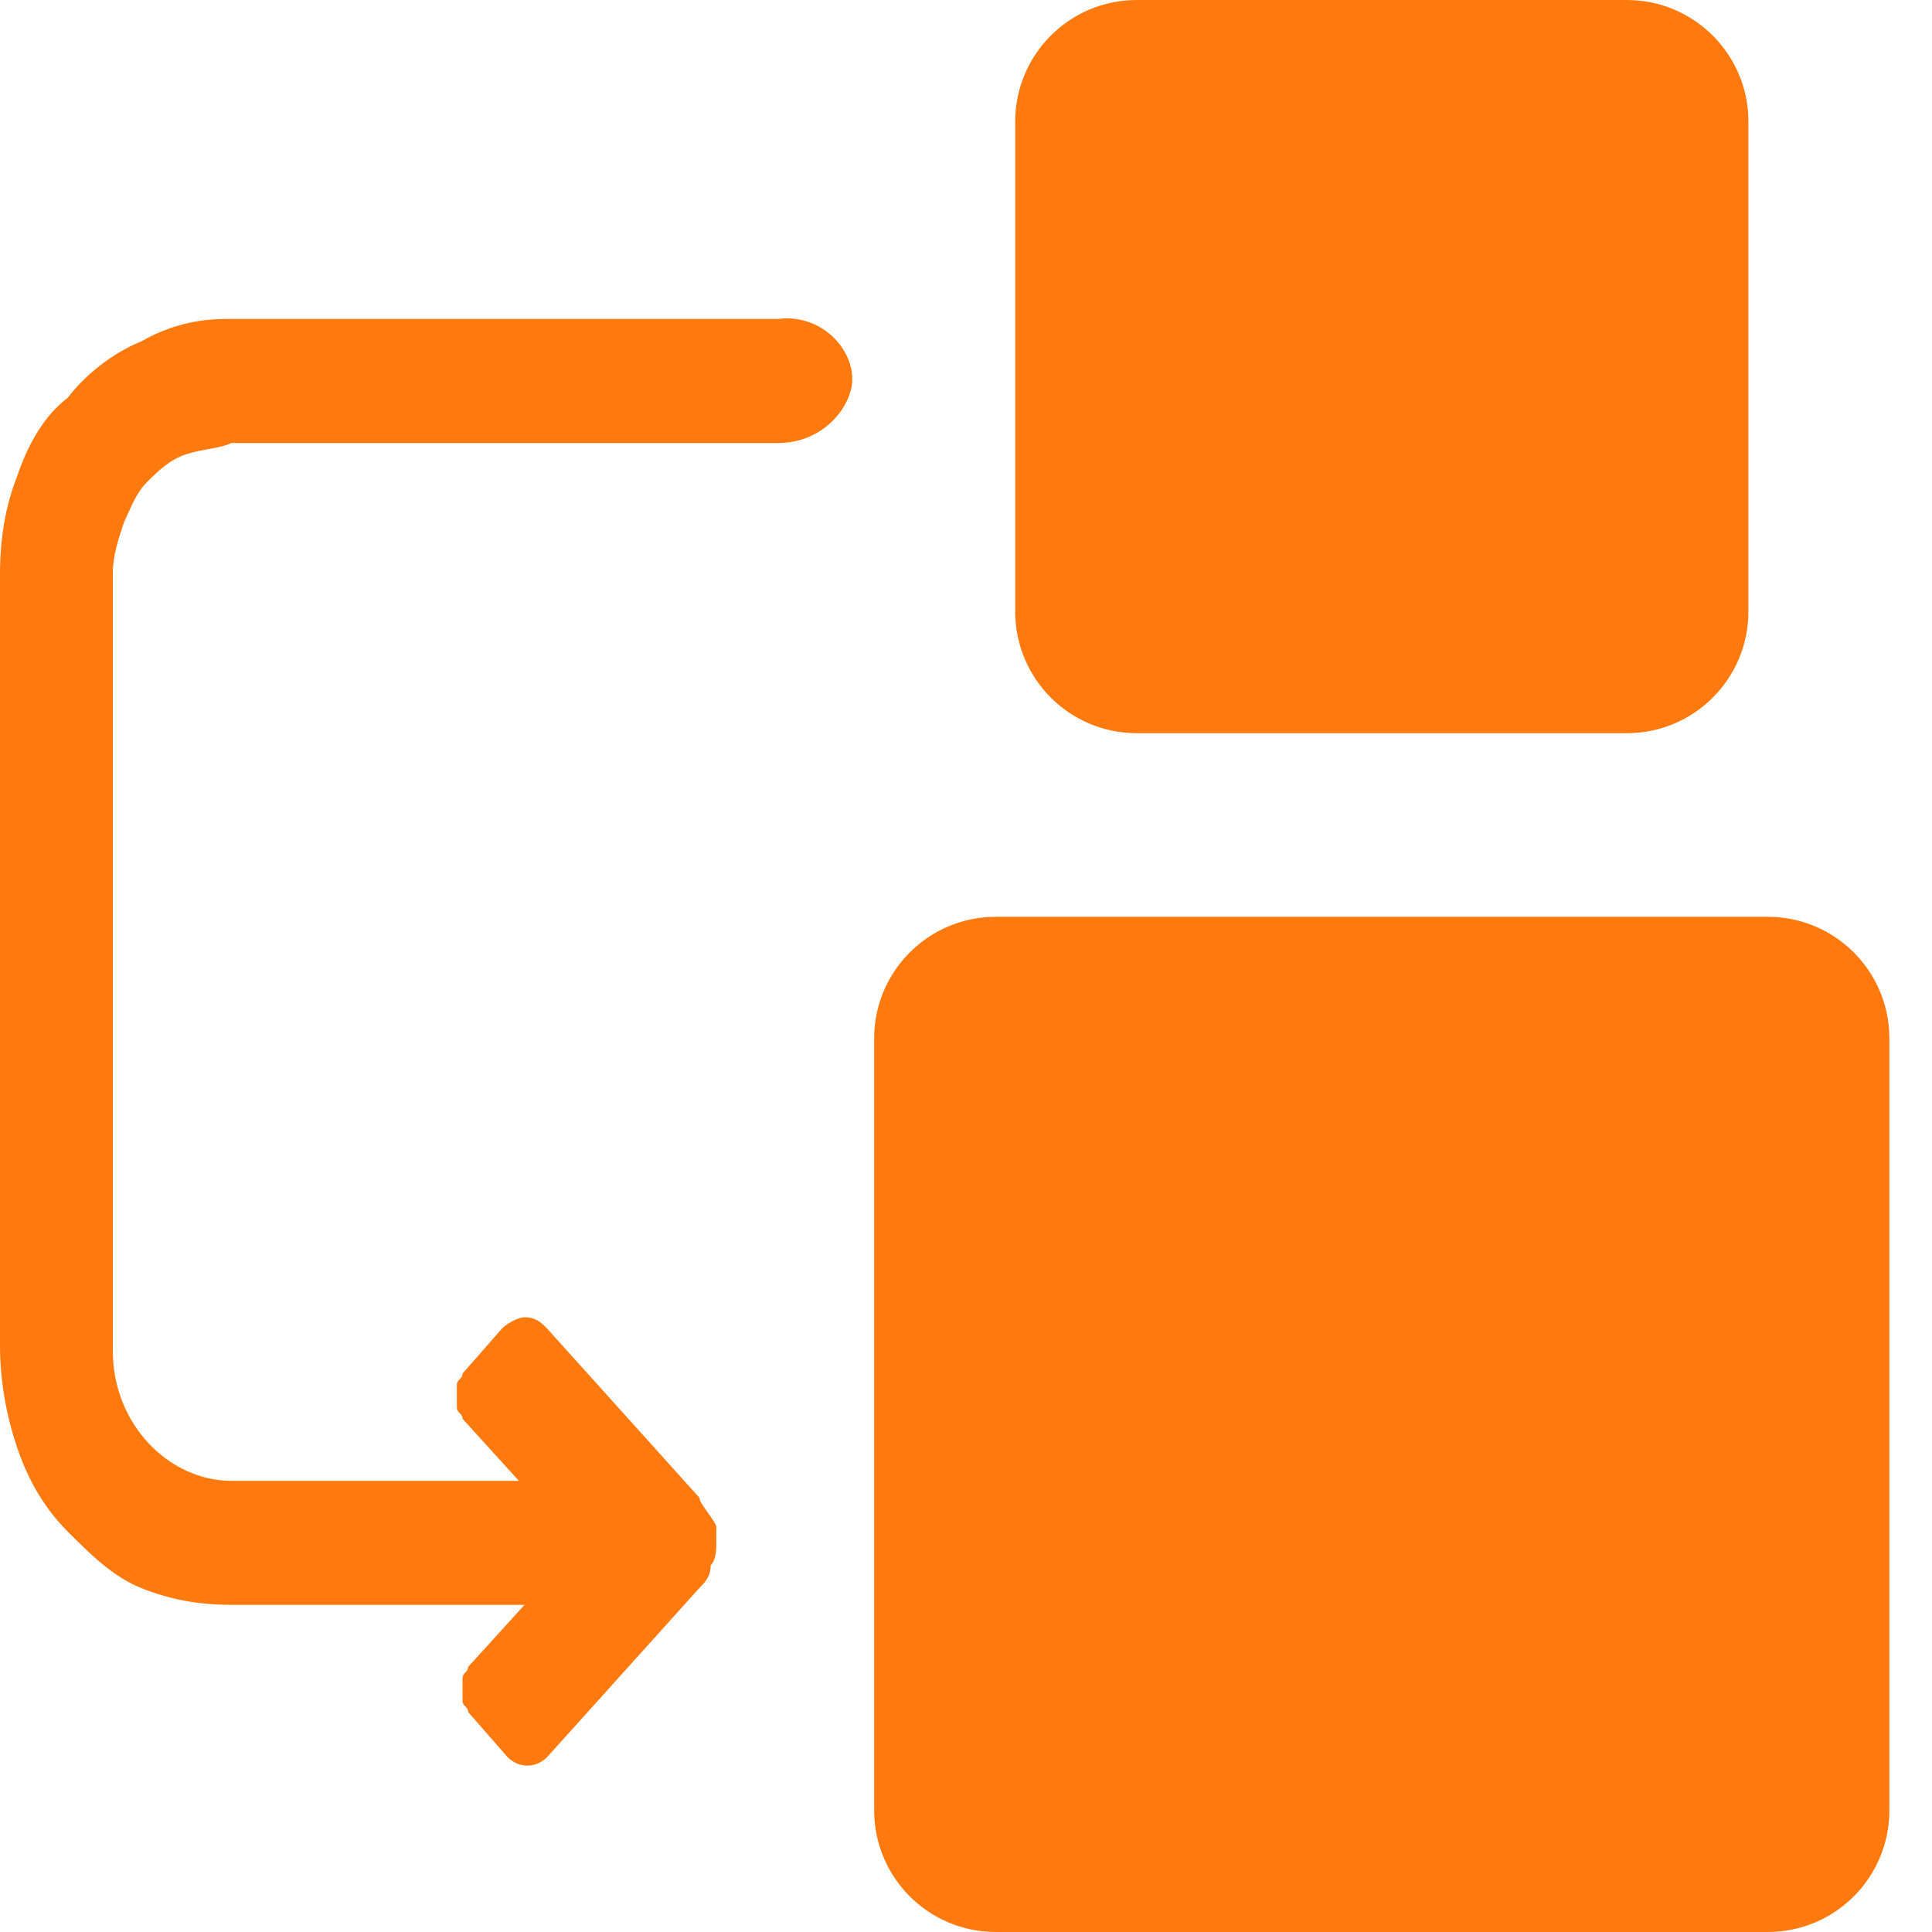
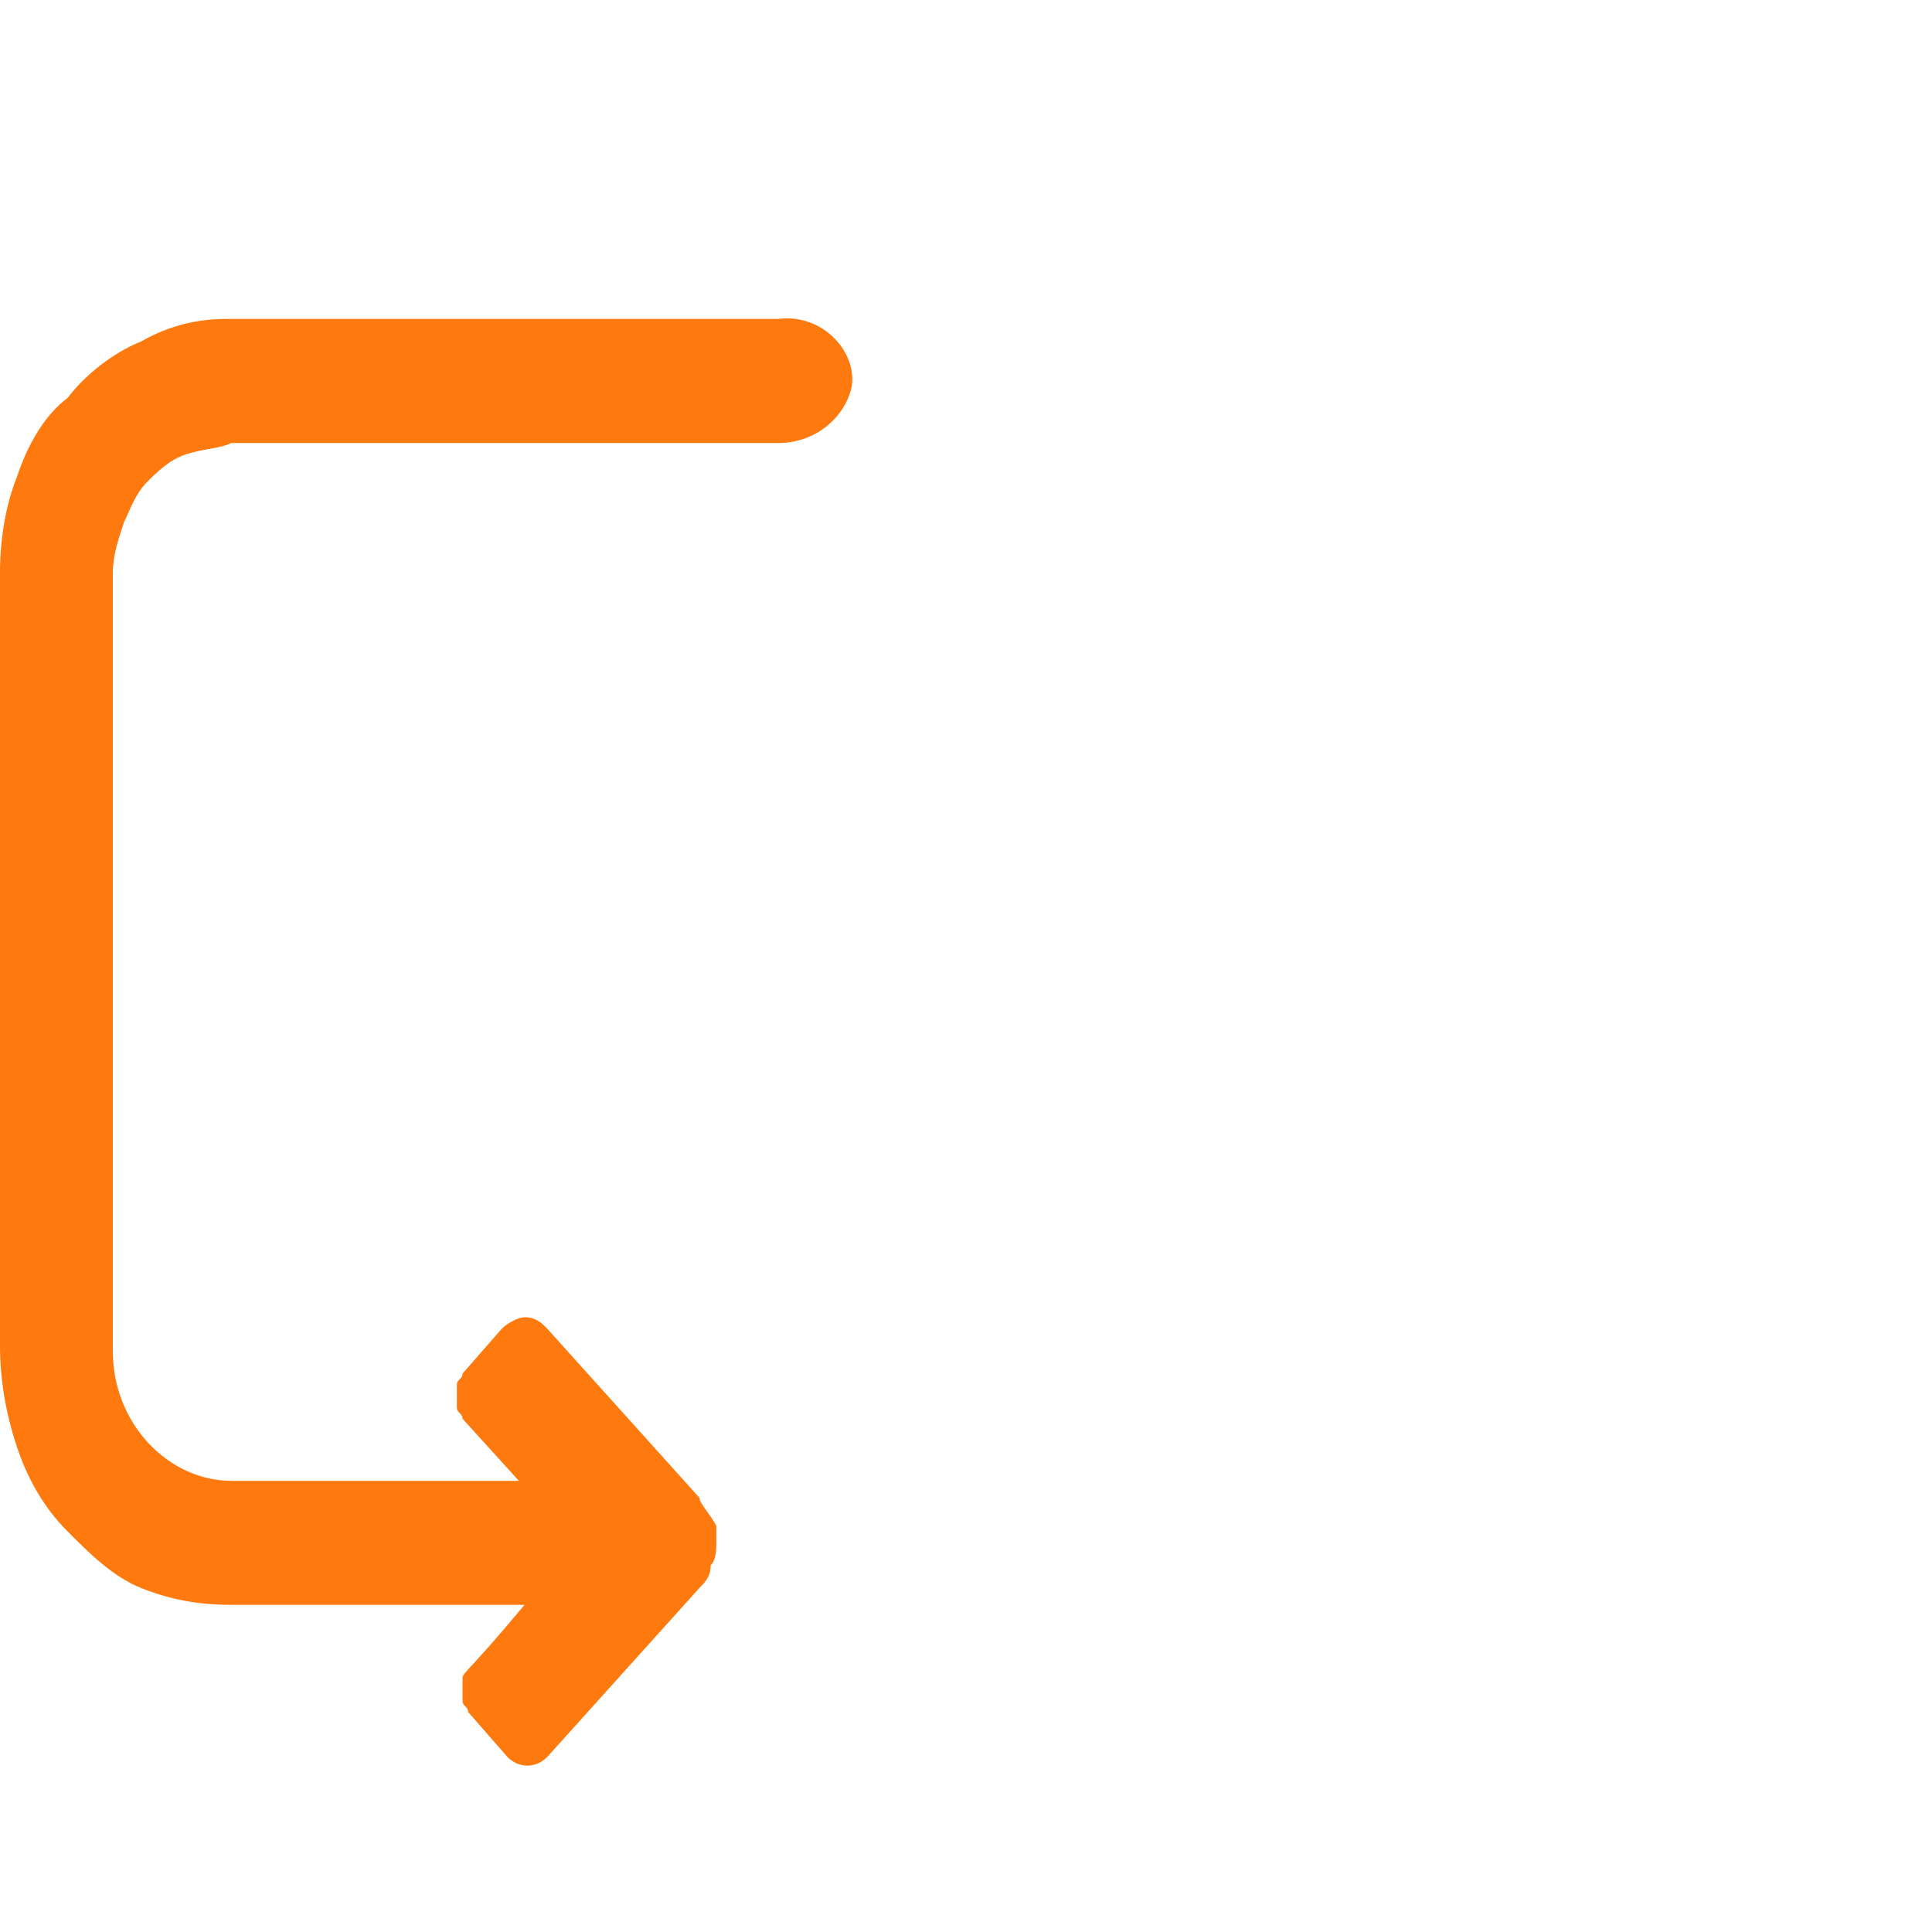
<svg xmlns="http://www.w3.org/2000/svg" width="30" height="30" viewBox="0 0 30 30" fill="#FF7A0E">
-   <path d="M29.338 16.124C29.338 15.081 28.493 14.236 27.45 14.236H15.463C14.42 14.236 13.574 15.081 13.574 16.124V28.112C13.574 29.155 14.42 30 15.463 30H27.45C28.493 30 29.338 29.155 29.338 28.112V16.124ZM17.652 0C16.609 0 15.764 0.845 15.764 1.888V9.497C15.764 10.54 16.609 11.385 17.652 11.385H25.261C26.304 11.385 27.149 10.54 27.149 9.497V1.888C27.149 0.845 26.304 0 25.261 0H17.652Z" fill="#FF7A0E" />
-   <path d="M10.86 23.256L8.495 20.629C8.408 20.541 8.32 20.454 8.145 20.454C8.057 20.454 7.882 20.541 7.795 20.629L7.182 21.329C7.182 21.417 7.094 21.417 7.094 21.505V21.855C7.094 21.943 7.182 21.943 7.182 22.03L8.057 22.994H3.591C2.627 22.994 1.752 22.118 1.752 20.979V8.893C1.752 8.631 1.839 8.368 1.927 8.105C2.014 7.93 2.102 7.667 2.277 7.492C2.452 7.317 2.627 7.142 2.89 7.054C3.153 6.967 3.416 6.967 3.591 6.879H12.086C12.699 6.879 13.137 6.441 13.225 6.003C13.312 5.478 12.787 4.865 12.086 4.952H3.591C3.328 4.952 2.803 4.952 2.19 5.303C1.752 5.478 1.314 5.828 1.051 6.178C0.701 6.441 0.438 6.879 0.263 7.405C0.088 7.842 0 8.368 0 8.893V20.892C0 21.417 0.088 21.943 0.263 22.468C0.438 22.994 0.701 23.431 1.051 23.782C1.401 24.132 1.752 24.482 2.19 24.658C2.627 24.833 3.065 24.92 3.591 24.92H8.145L7.269 25.884C7.269 25.971 7.182 25.971 7.182 26.059V26.409C7.182 26.497 7.269 26.497 7.269 26.584L7.882 27.285C8.057 27.46 8.32 27.46 8.495 27.285L10.86 24.658C10.947 24.57 11.035 24.482 11.035 24.307C11.123 24.22 11.123 24.044 11.123 23.957V23.694C11.035 23.519 10.86 23.344 10.86 23.256Z" fill="#FF7A0E" />
+   <path d="M10.86 23.256L8.495 20.629C8.408 20.541 8.32 20.454 8.145 20.454C8.057 20.454 7.882 20.541 7.795 20.629L7.182 21.329C7.182 21.417 7.094 21.417 7.094 21.505V21.855C7.094 21.943 7.182 21.943 7.182 22.03L8.057 22.994H3.591C2.627 22.994 1.752 22.118 1.752 20.979V8.893C1.752 8.631 1.839 8.368 1.927 8.105C2.014 7.93 2.102 7.667 2.277 7.492C2.452 7.317 2.627 7.142 2.89 7.054C3.153 6.967 3.416 6.967 3.591 6.879H12.086C12.699 6.879 13.137 6.441 13.225 6.003C13.312 5.478 12.787 4.865 12.086 4.952H3.591C3.328 4.952 2.803 4.952 2.19 5.303C1.752 5.478 1.314 5.828 1.051 6.178C0.701 6.441 0.438 6.879 0.263 7.405C0.088 7.842 0 8.368 0 8.893V20.892C0 21.417 0.088 21.943 0.263 22.468C0.438 22.994 0.701 23.431 1.051 23.782C1.401 24.132 1.752 24.482 2.19 24.658C2.627 24.833 3.065 24.92 3.591 24.92H8.145C7.269 25.971 7.182 25.971 7.182 26.059V26.409C7.182 26.497 7.269 26.497 7.269 26.584L7.882 27.285C8.057 27.46 8.32 27.46 8.495 27.285L10.86 24.658C10.947 24.57 11.035 24.482 11.035 24.307C11.123 24.22 11.123 24.044 11.123 23.957V23.694C11.035 23.519 10.86 23.344 10.86 23.256Z" fill="#FF7A0E" />
</svg>